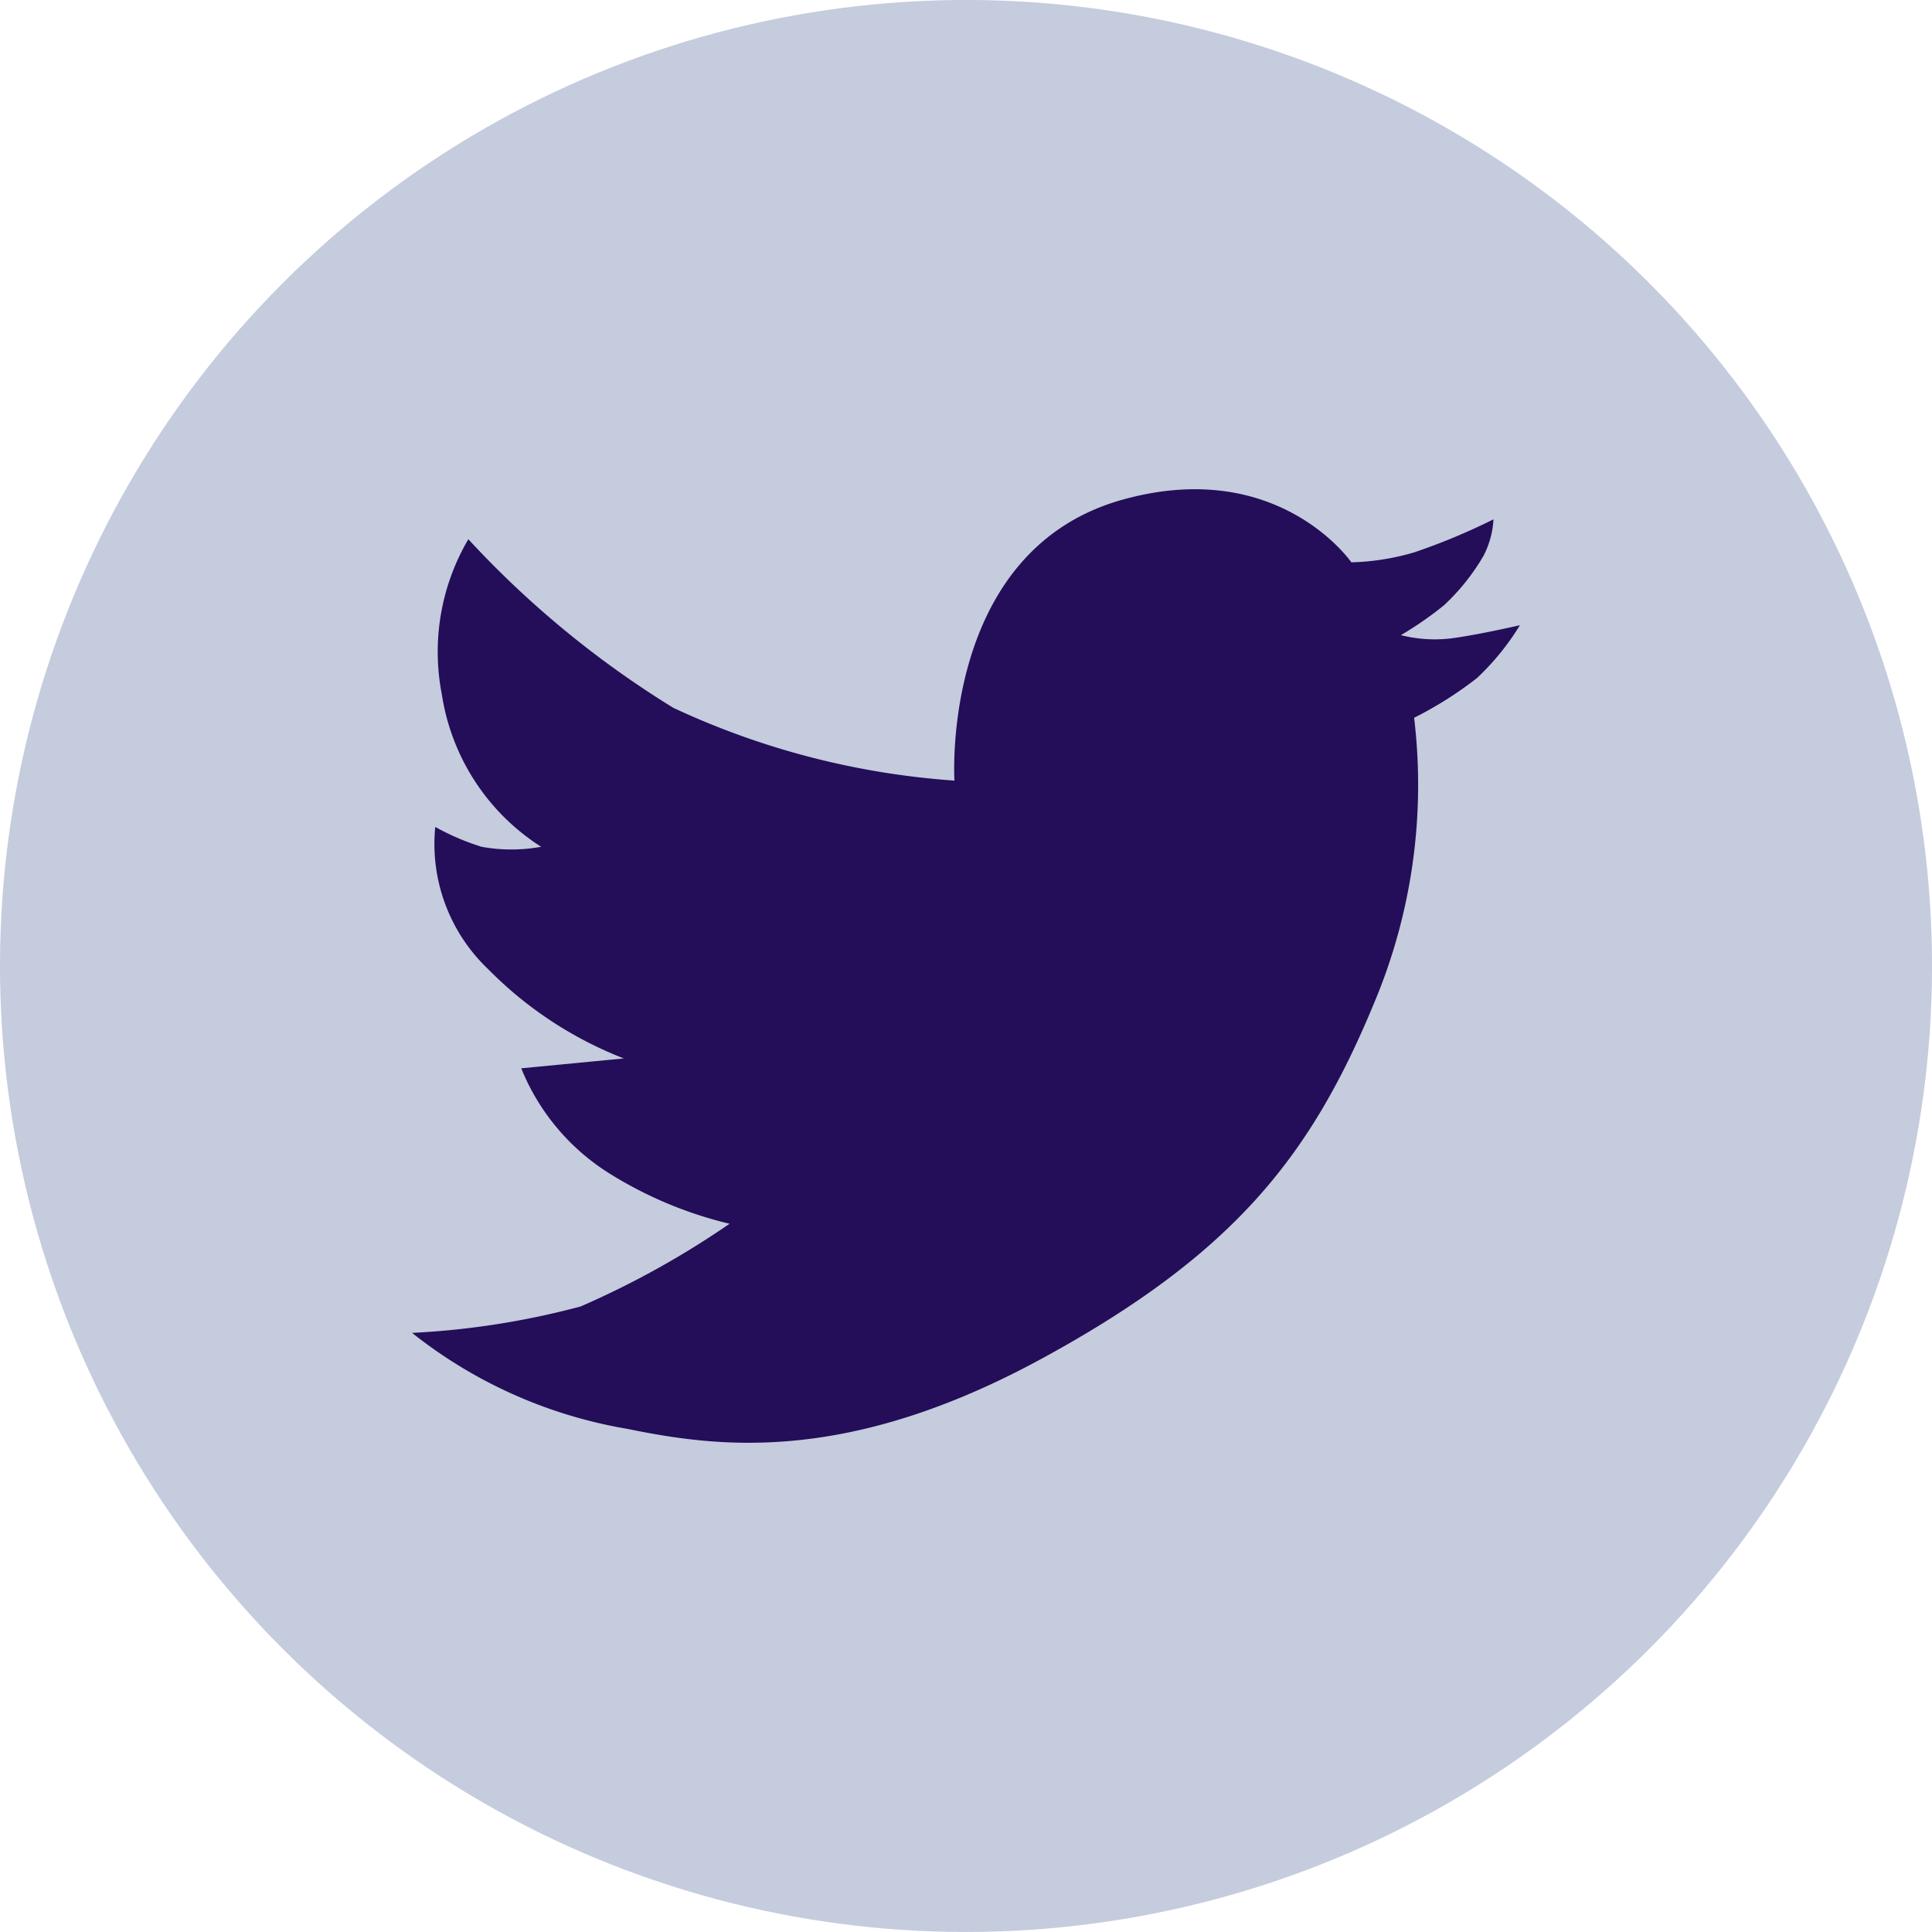
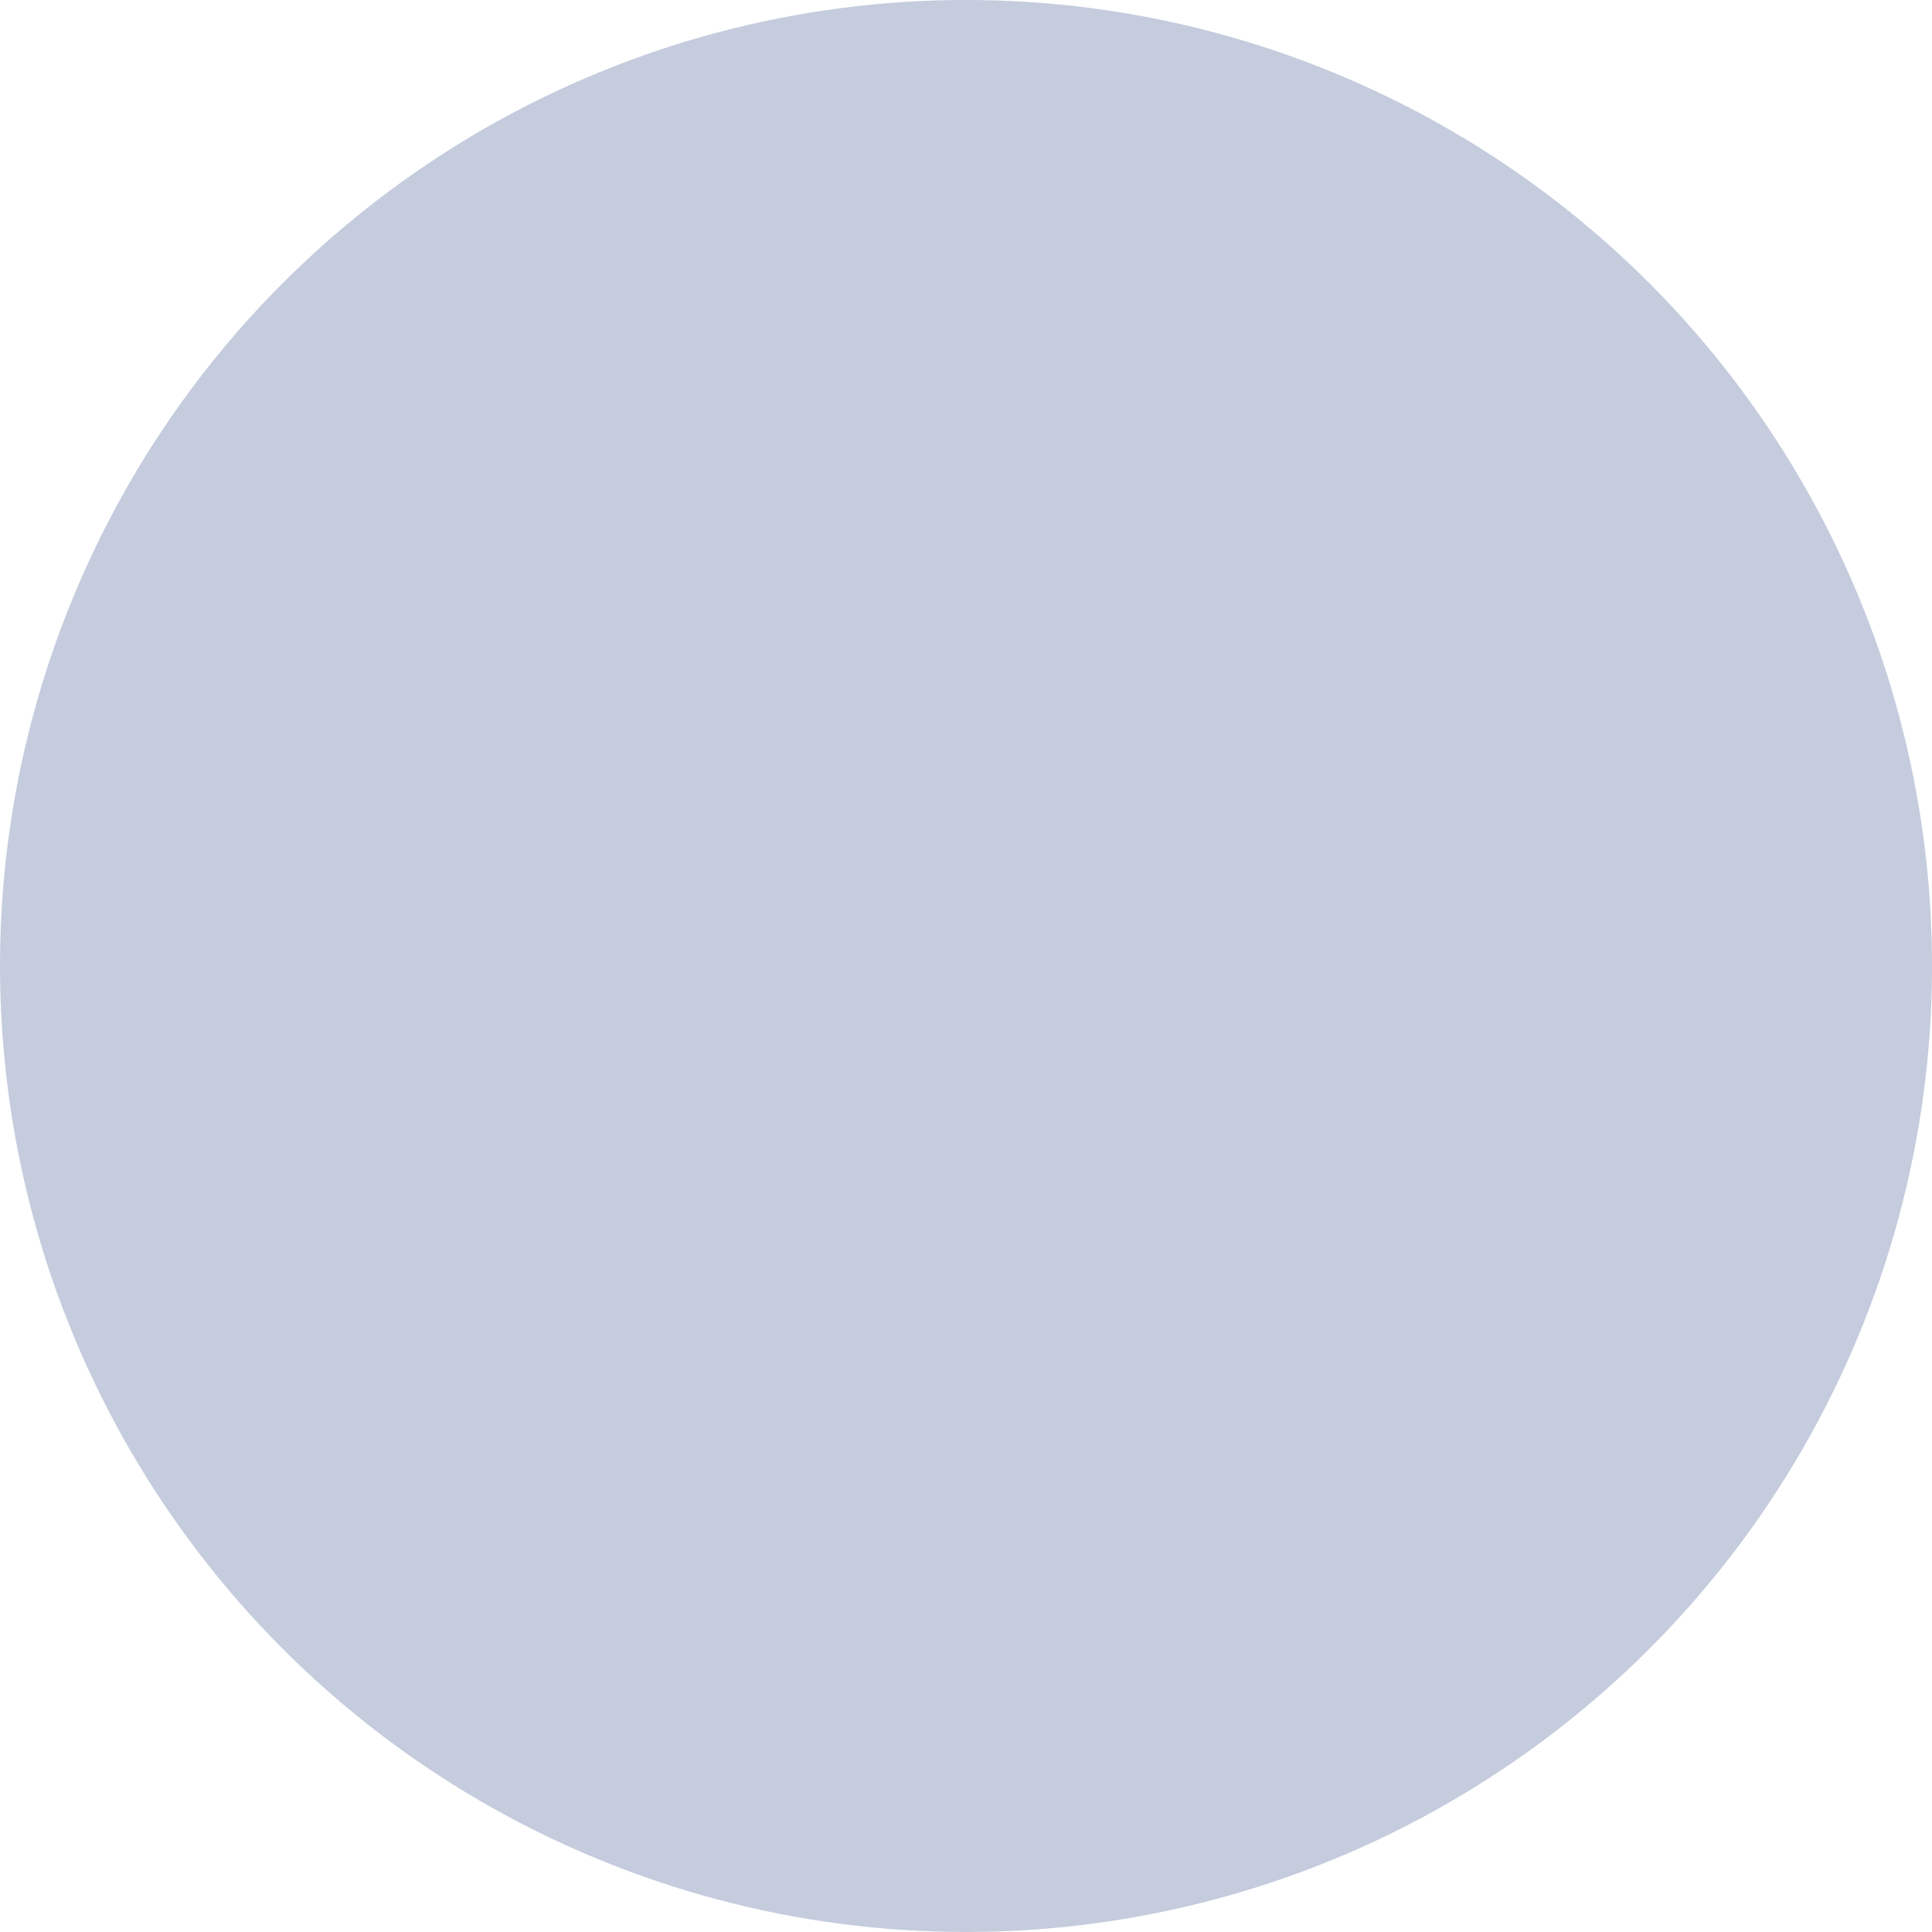
<svg xmlns="http://www.w3.org/2000/svg" width="51" height="51" viewBox="0 0 51 51">
  <defs>
    <style>.cls-1{fill:#c4ccdd;}.cls-2{fill:#240d59;}</style>
  </defs>
  <g id="Слой_2" data-name="Слой 2">
    <g id="Layer_1" data-name="Layer 1">
      <circle class="cls-1" cx="25.5" cy="25.5" r="25.5" transform="translate(-2.727 3.056) rotate(-6.512)" />
-       <path class="cls-2" d="M10.878,35.185a12.466,12.466,0,0,0,5.674,2.532c2.358.481,5.762.961,10.914-1.834,5.149-2.794,7.158-5.411,8.817-9.429a14.847,14.847,0,0,0,1.046-7.507,9.971,9.971,0,0,0,1.658-1.047A6.701,6.701,0,0,0,40.122,16.504s-1.135.262-1.832.35a3.659,3.659,0,0,1-1.31-.088,9.292,9.292,0,0,0,1.135-.786,5.689,5.689,0,0,0,1.047-1.31,2.373,2.373,0,0,0,.262-.961,16.563,16.563,0,0,1-2.095.873,6.431,6.431,0,0,1-1.657.262s-1.921-2.793-6.025-1.658c-4.834,1.337-4.452,7.42-4.452,7.42a20.954,20.954,0,0,1-7.419-1.92,25.607,25.607,0,0,1-5.413-4.452,5.869,5.869,0,0,0-.698,4.103,5.806,5.806,0,0,0,2.62,4.016,4.366,4.366,0,0,1-1.573,0,6.423,6.423,0,0,1-1.222-.524,4.557,4.557,0,0,0,1.396,3.754A10.226,10.226,0,0,0,16.467,27.94l-2.707.261a5.861,5.861,0,0,0,2.356,2.793,10.644,10.644,0,0,0,3.143,1.31,23.362,23.362,0,0,1-3.93,2.183A21.236,21.236,0,0,1,10.878,35.185Z" />
    </g>
  </g>
</svg>